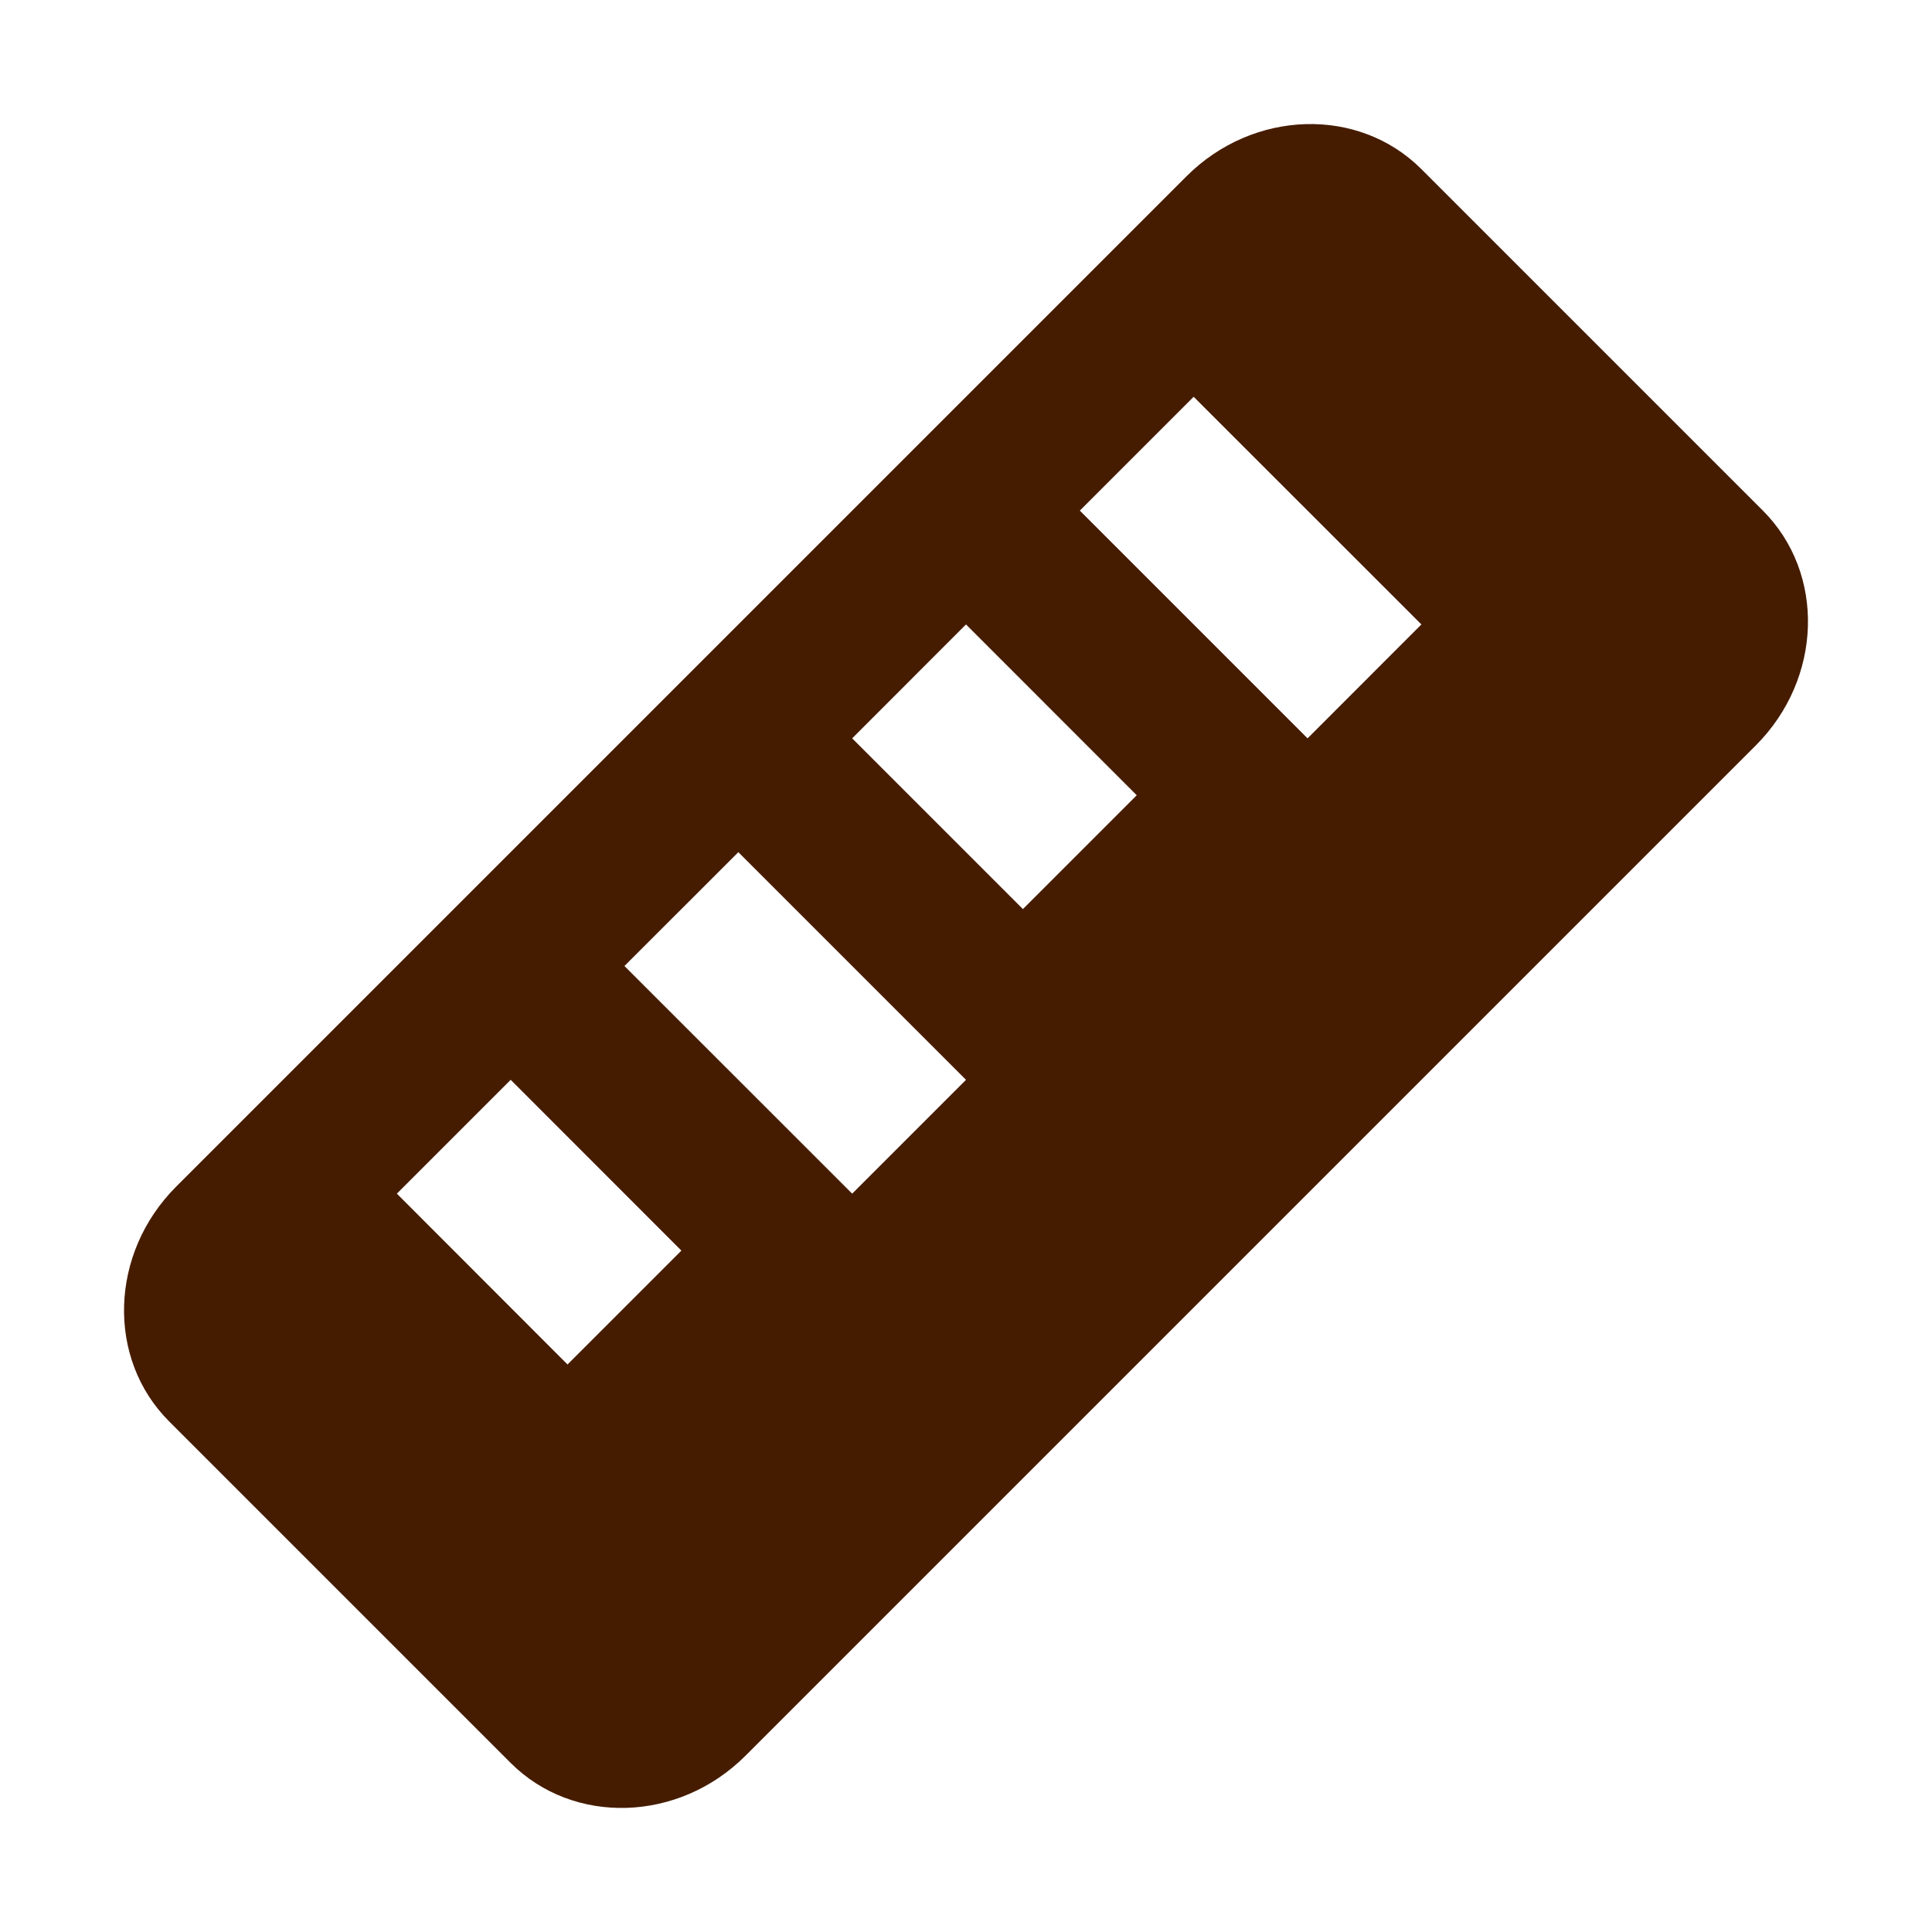
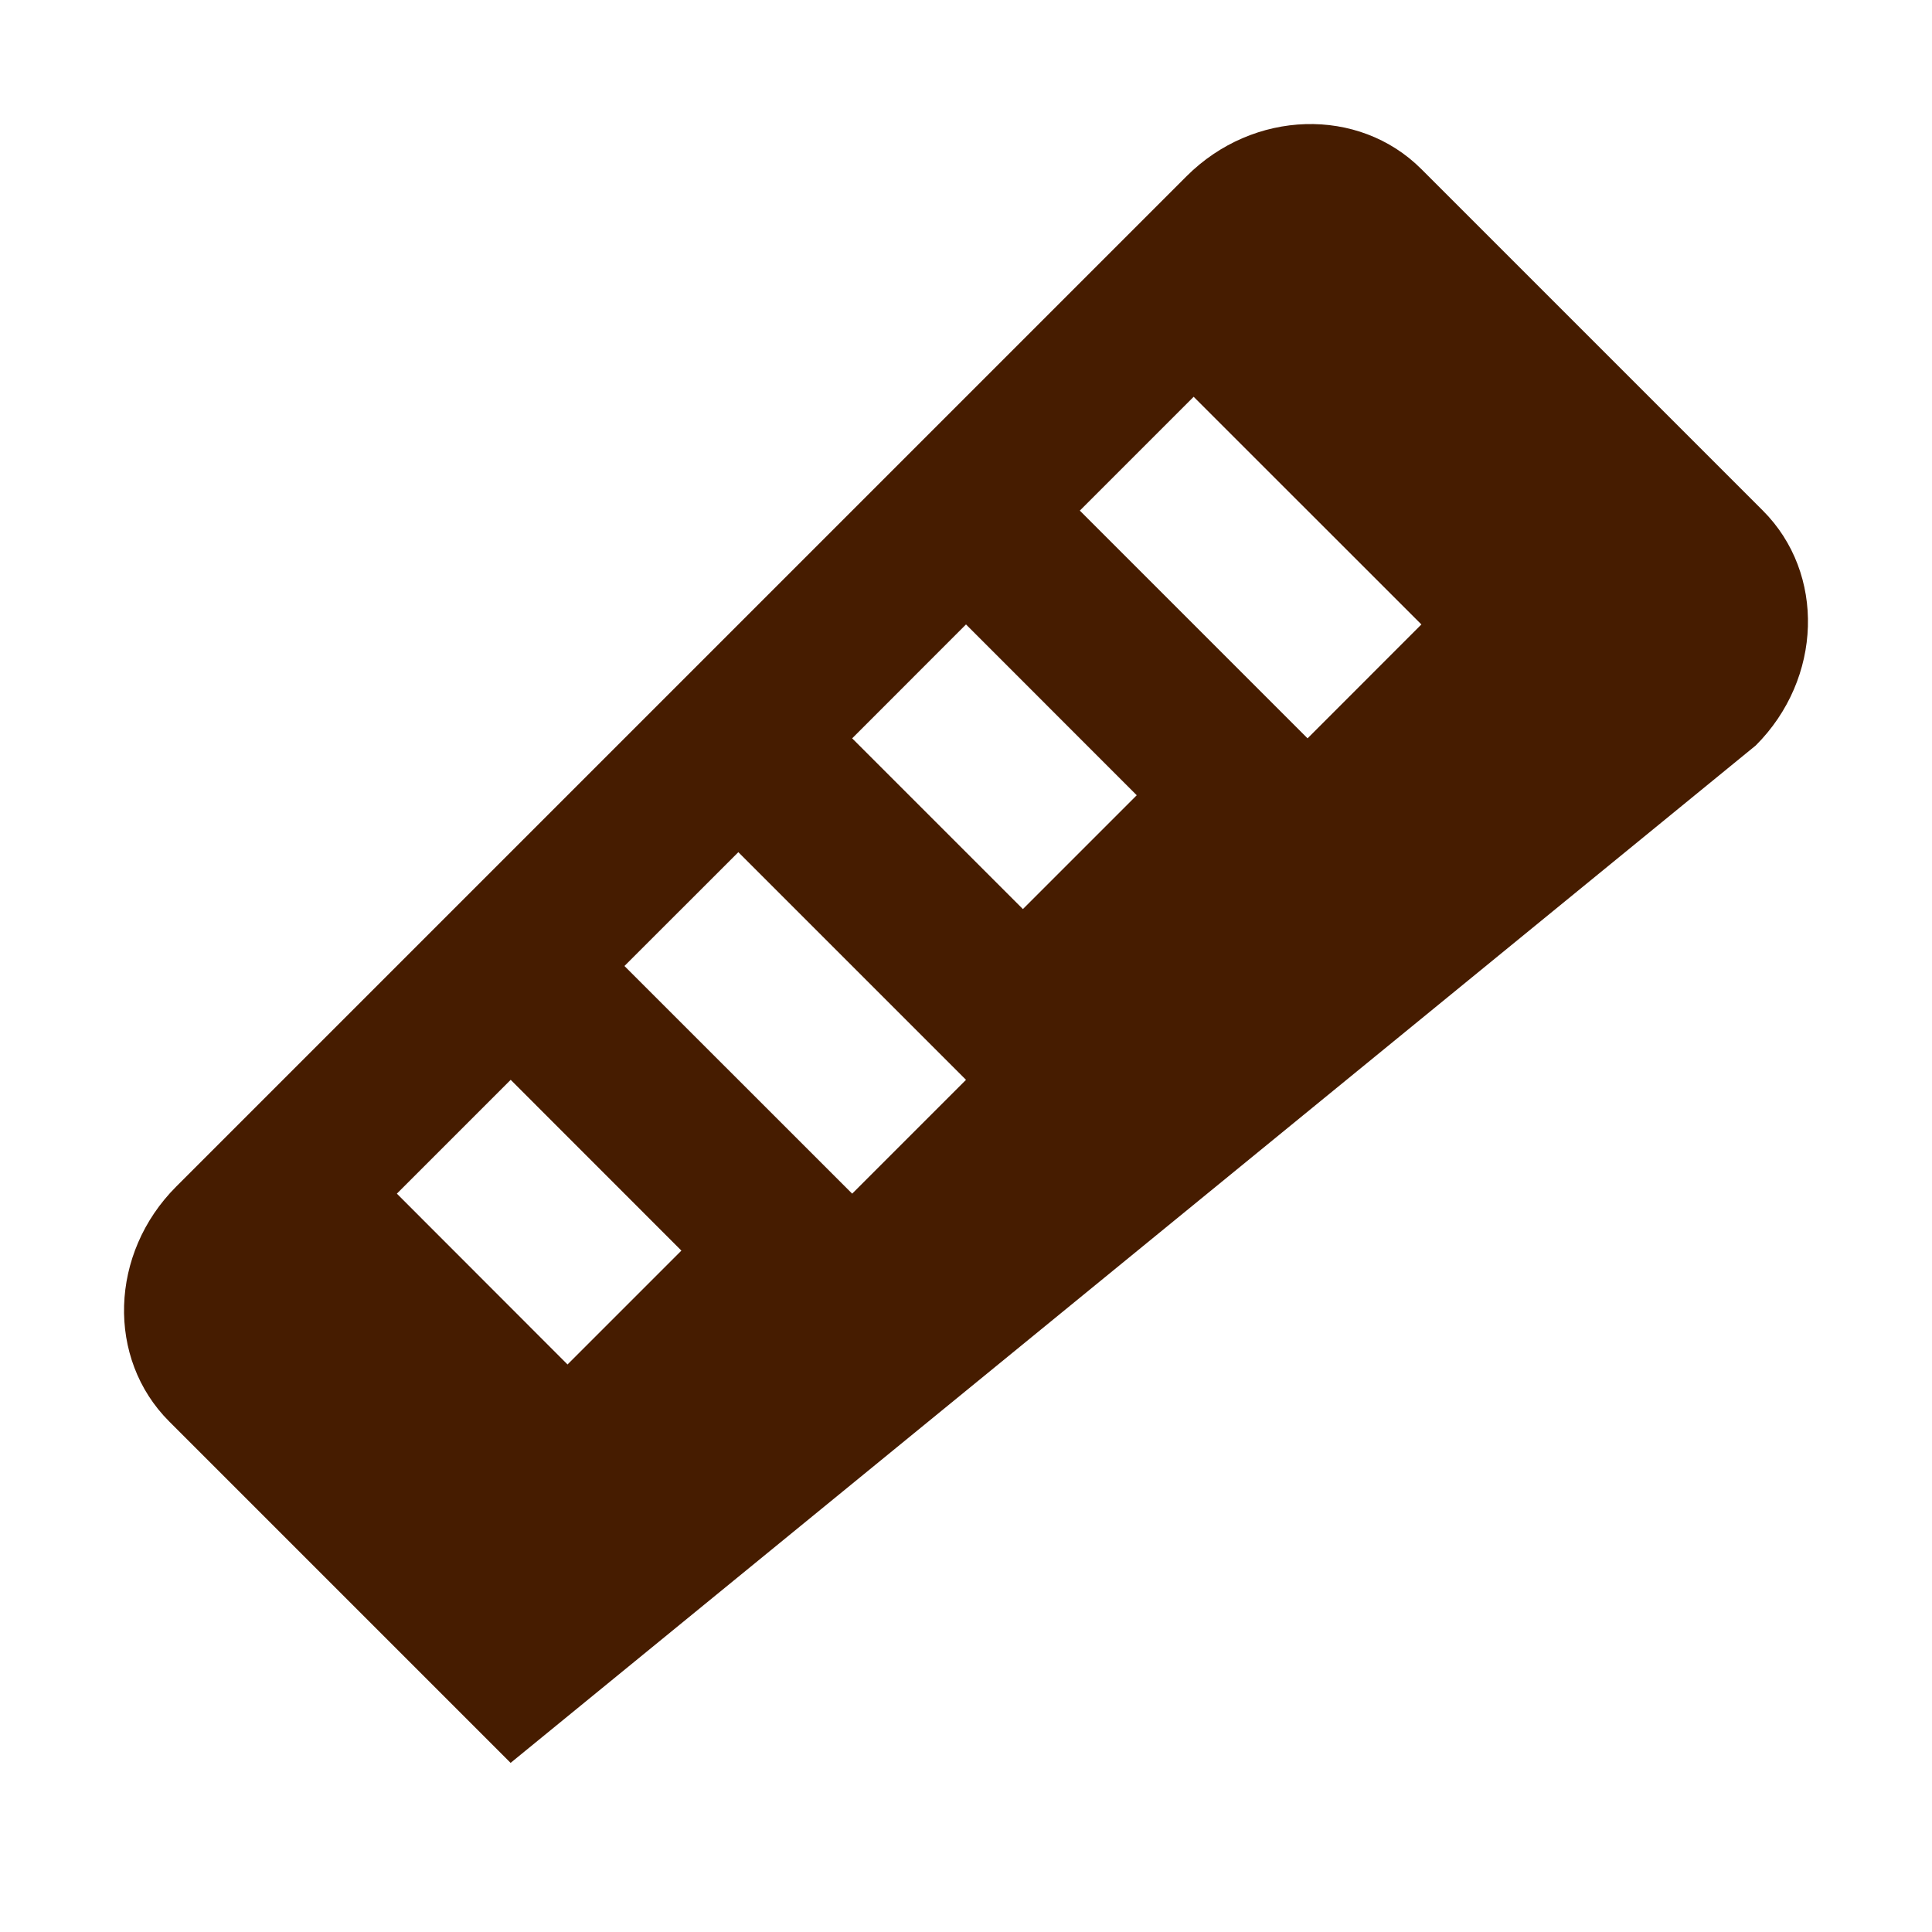
<svg xmlns="http://www.w3.org/2000/svg" width="24" height="24">
  <g fill="none" fill-rule="evenodd">
-     <path d="M14.74 2.189L2.189 14.74c-.829.829-.868 2.137-.088 2.917l4.242 4.242c.78.78 2.088.74 2.917-.088L21.811 9.26c.829-.829.868-2.137.088-2.917l-4.242-4.242c-.78-.78-2.088-.74-2.917.088zM8.464 15.536L7.05 16.95 4.93 14.828l1.414-1.414 2.121 2.122zM12 13.414l-1.414 1.414L7.757 12l1.415-1.414L12 13.414zm2.121-3.535l-1.414 1.414-2.121-2.121L12 7.757l2.121 2.122zm3.536-2.122l-1.414 1.415-2.829-2.829 1.414-1.414 2.829 2.828z" fill="#461C00" />
+     <path d="M14.74 2.189L2.189 14.74c-.829.829-.868 2.137-.088 2.917l4.242 4.242L21.811 9.26c.829-.829.868-2.137.088-2.917l-4.242-4.242c-.78-.78-2.088-.74-2.917.088zM8.464 15.536L7.05 16.95 4.93 14.828l1.414-1.414 2.121 2.122zM12 13.414l-1.414 1.414L7.757 12l1.415-1.414L12 13.414zm2.121-3.535l-1.414 1.414-2.121-2.121L12 7.757l2.121 2.122zm3.536-2.122l-1.414 1.415-2.829-2.829 1.414-1.414 2.829 2.828z" fill="#461C00" />
  </g>
</svg>